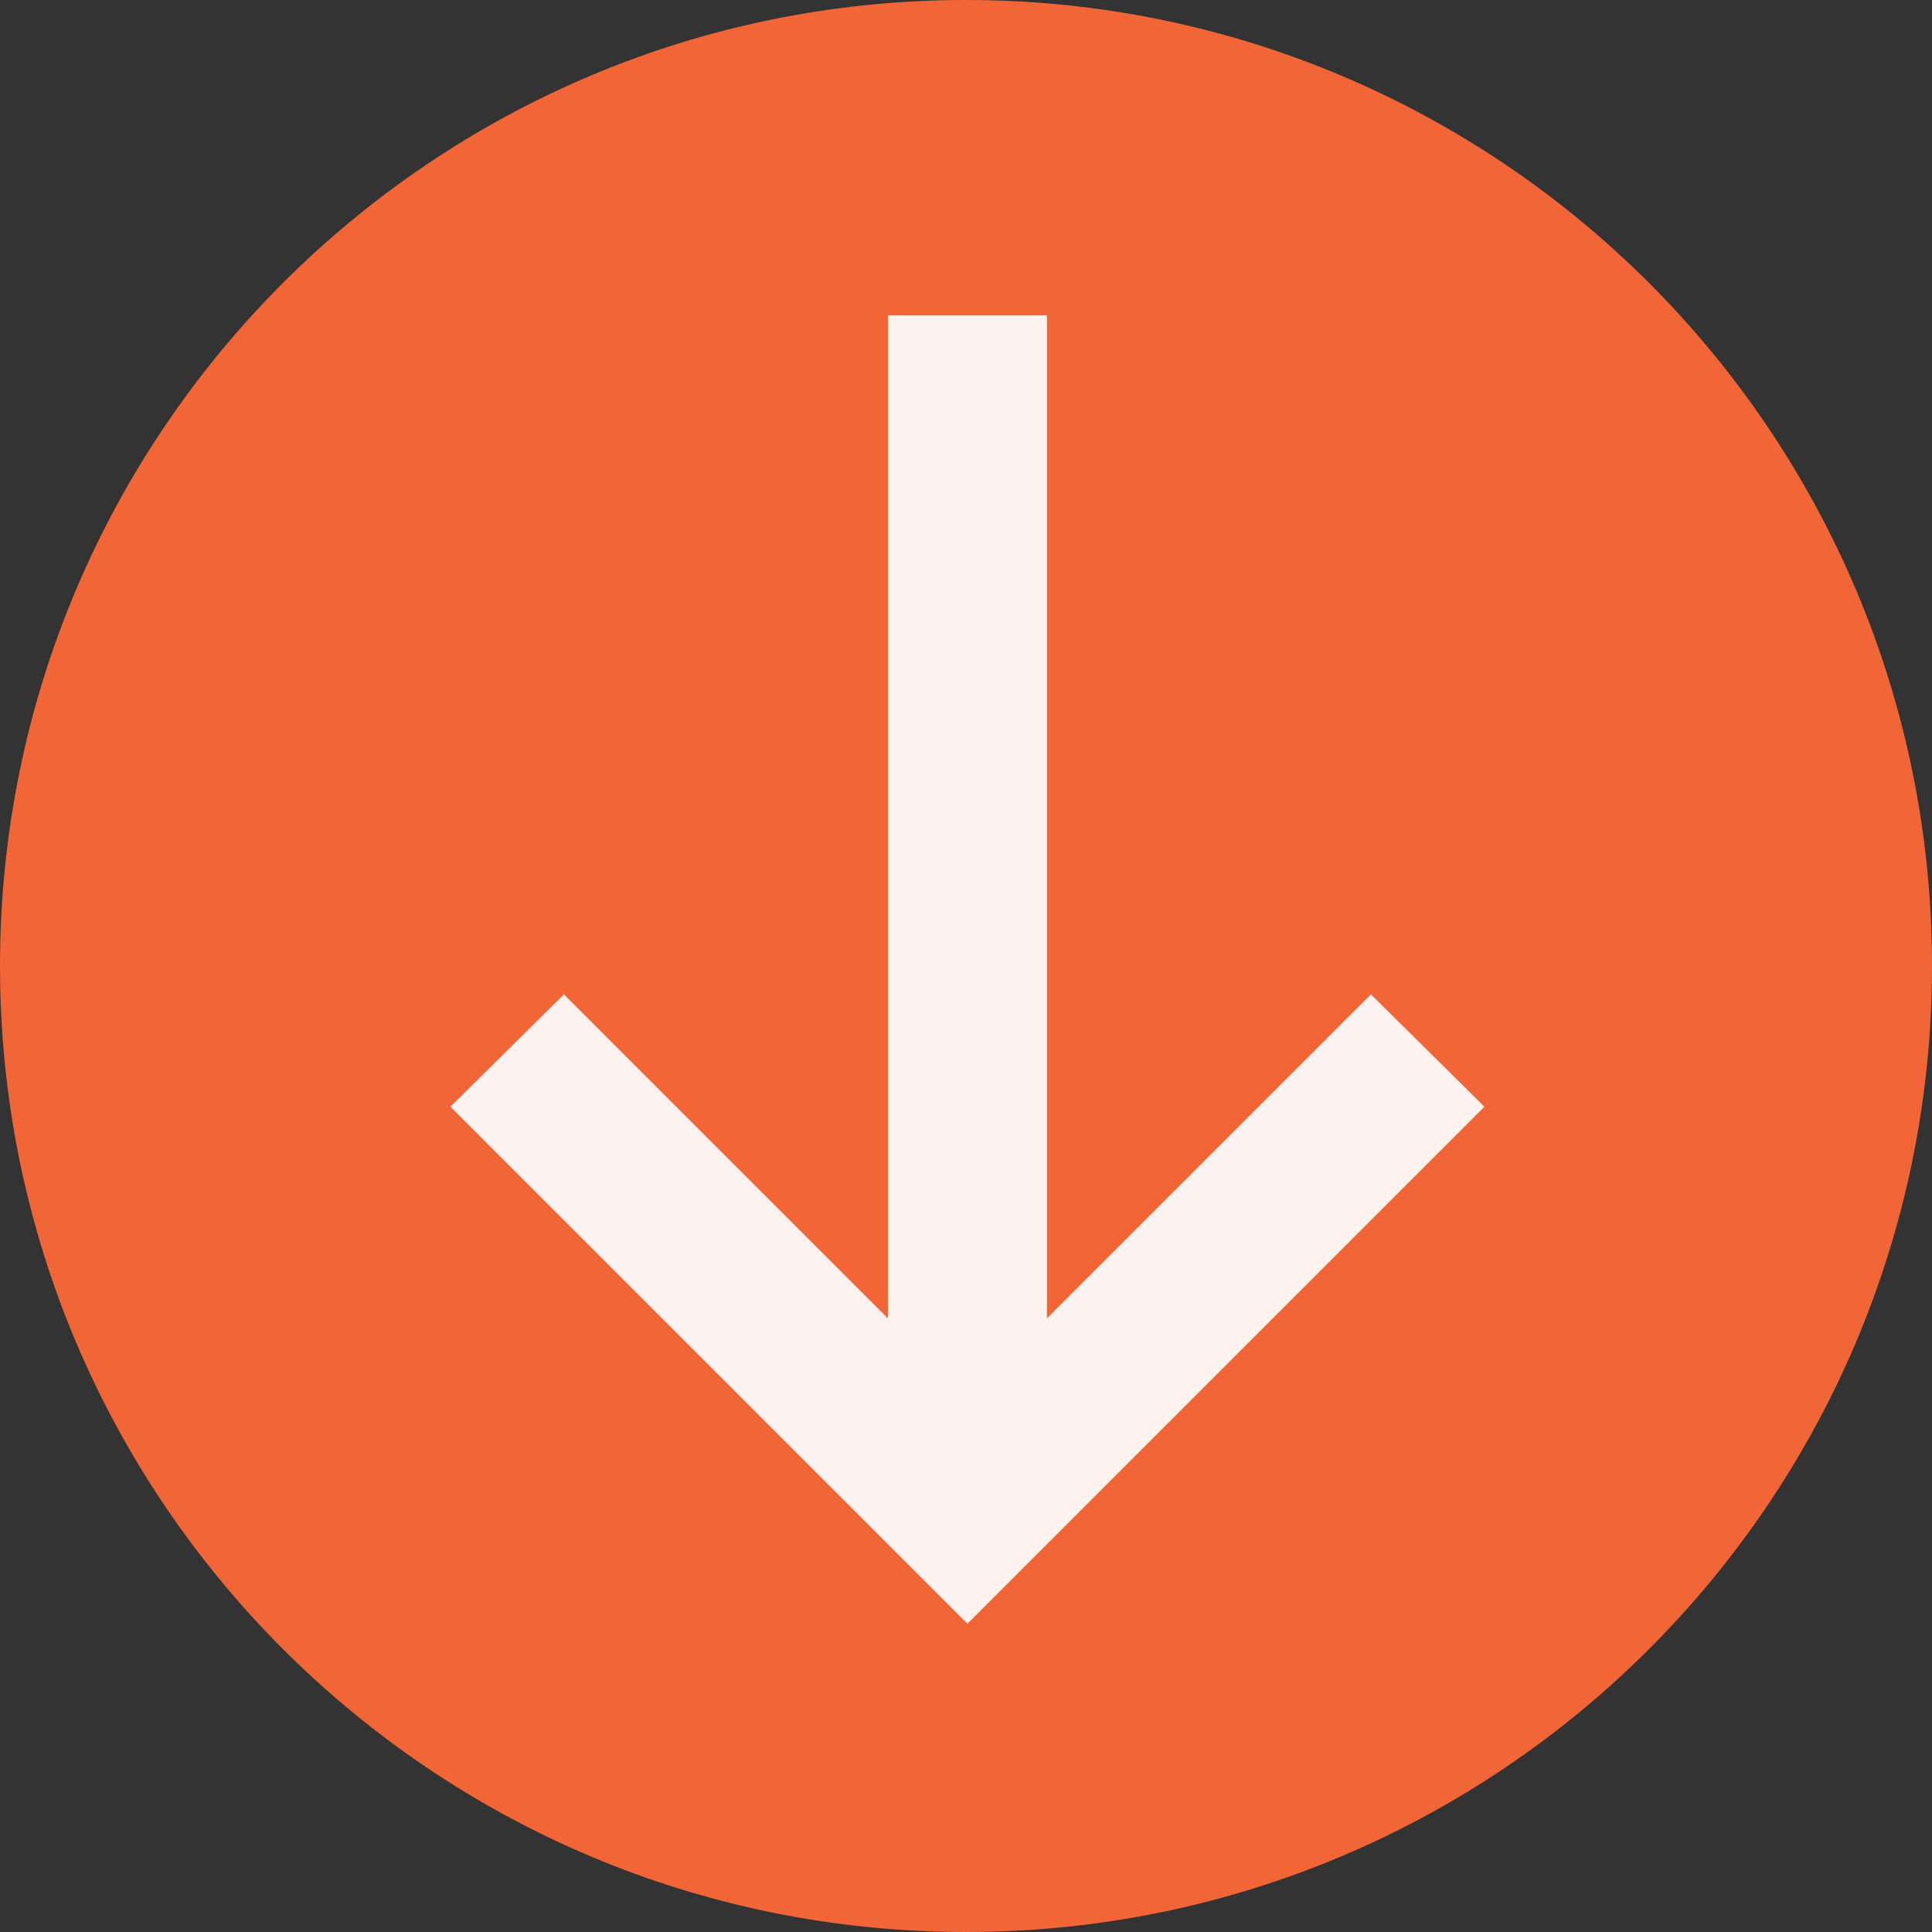
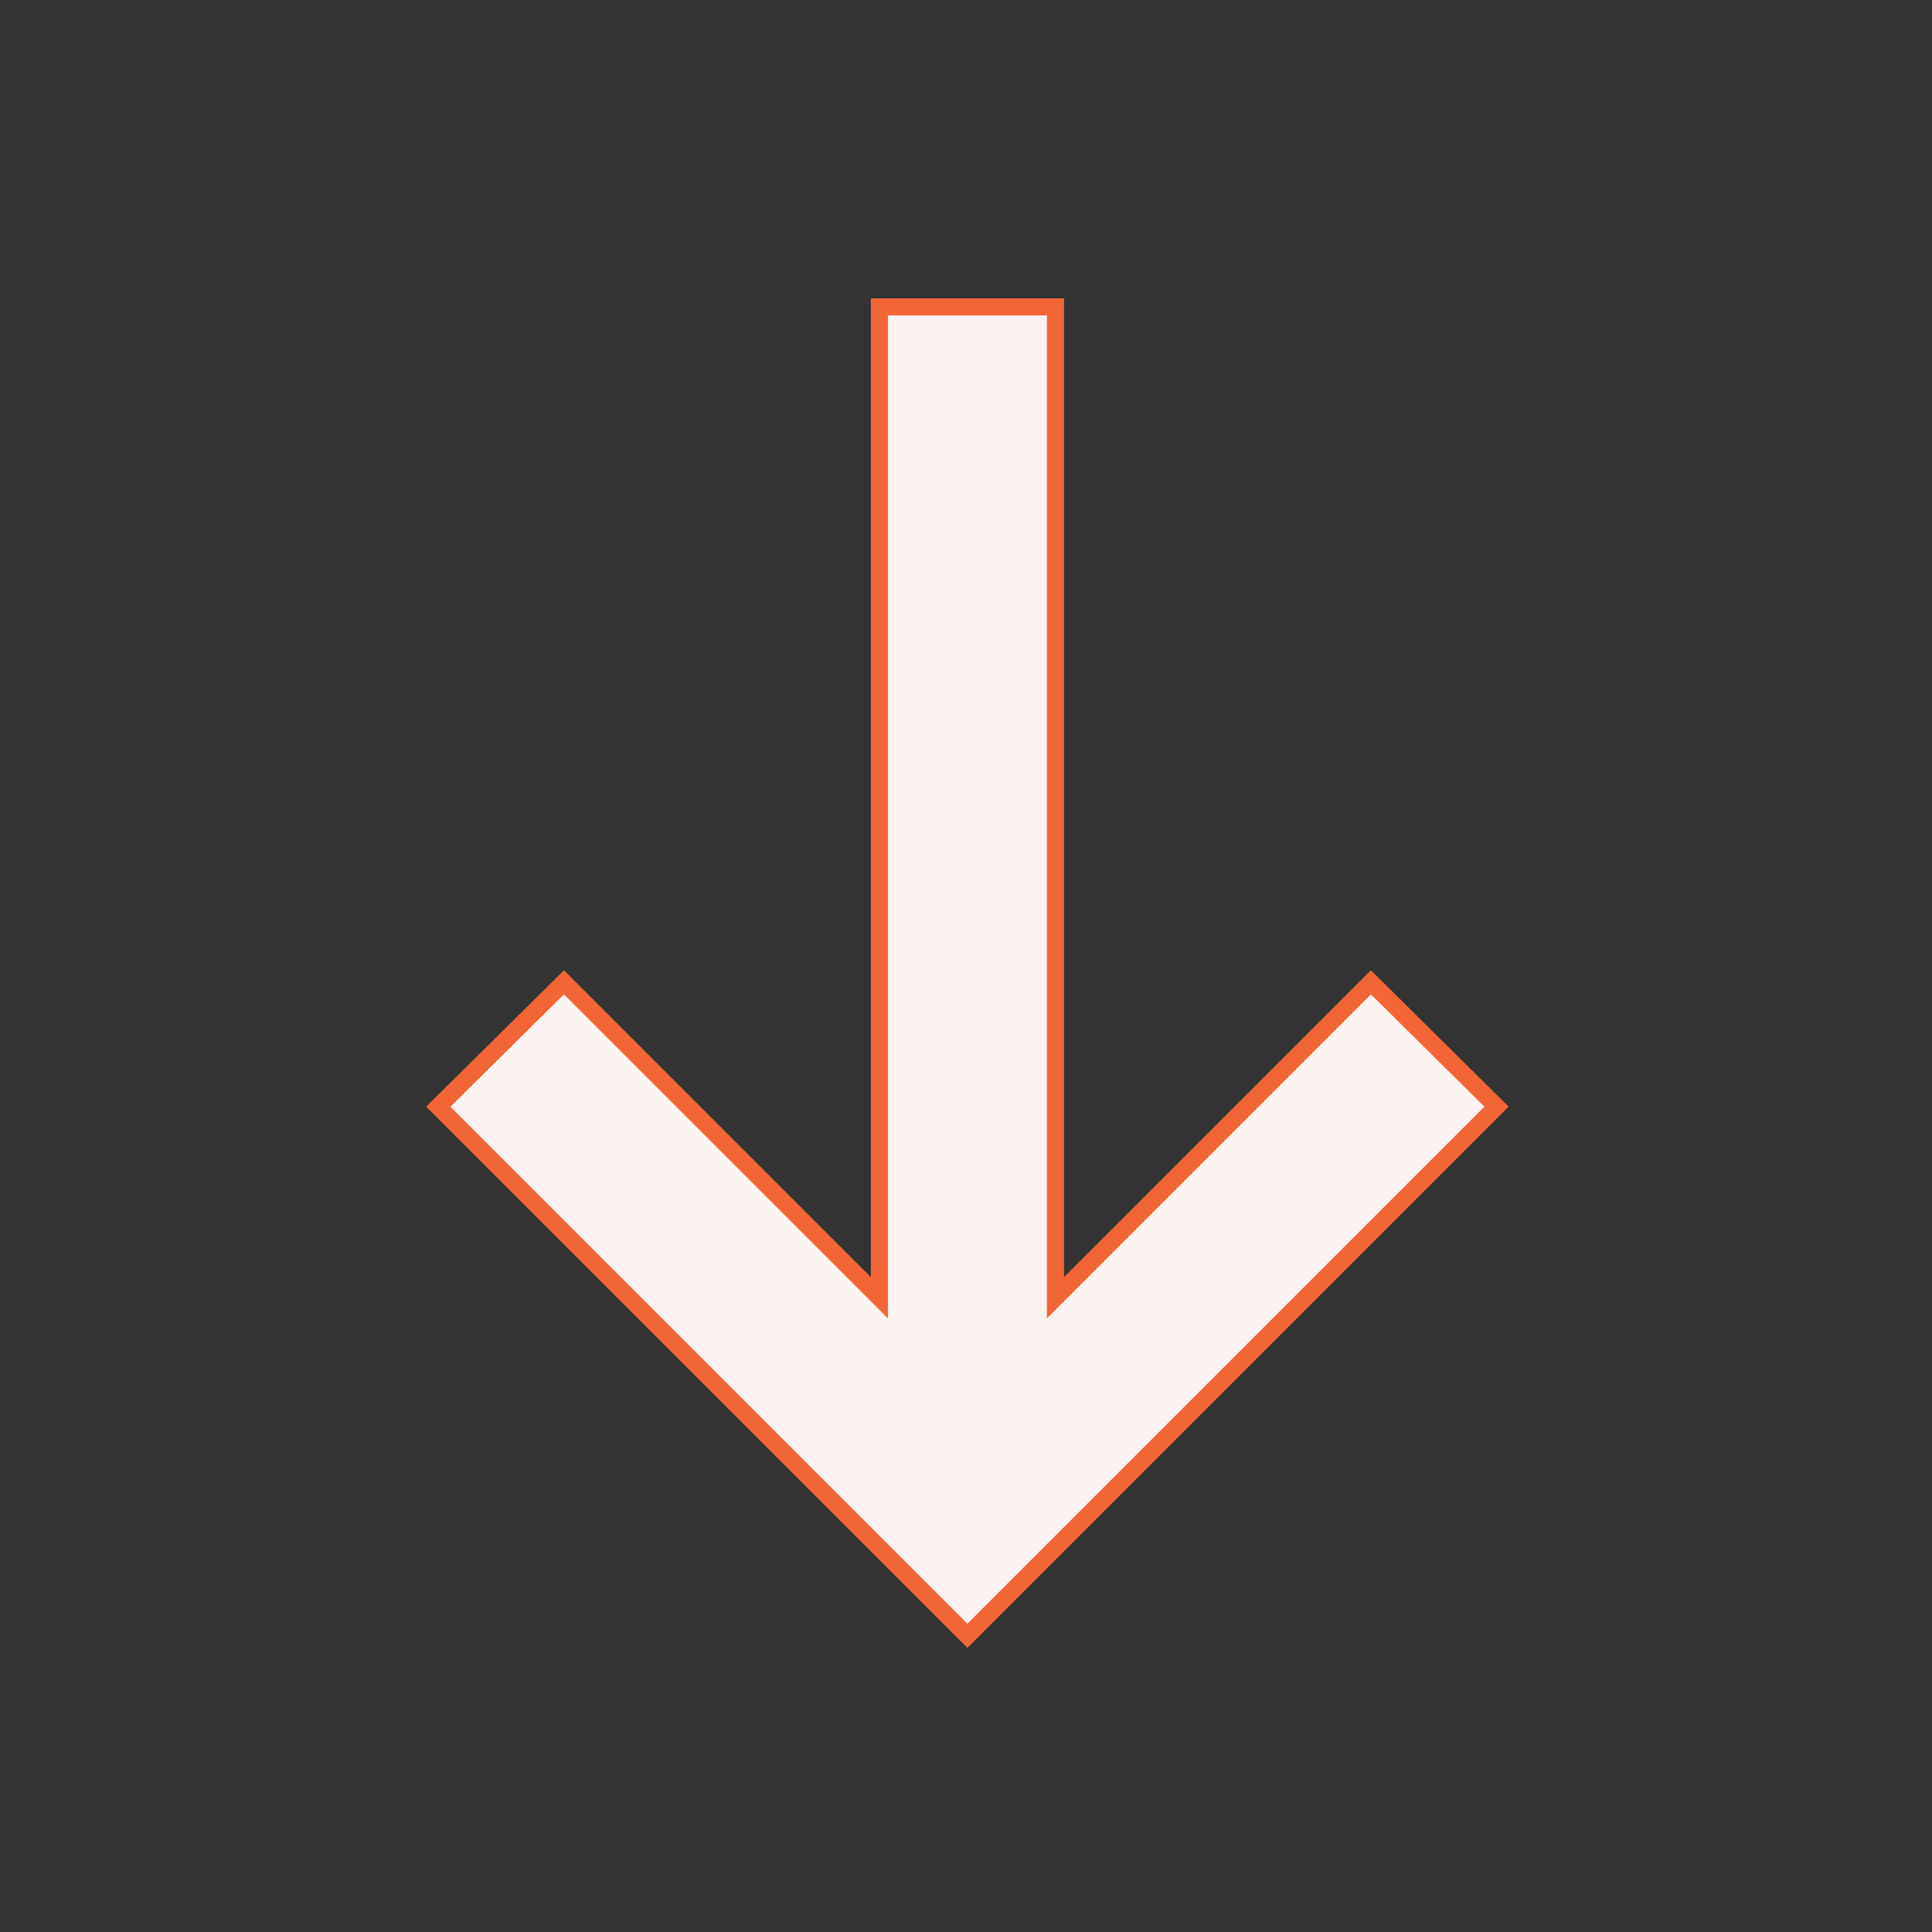
<svg xmlns="http://www.w3.org/2000/svg" width="452" height="452" viewBox="0 0 452 452" fill="none">
  <rect x="0" y="0" width="452" height="452" fill="#333333" stroke="none" />
-   <path d="M226 450C349.712 450 450 349.712 450 226C450 102.288 349.712 2 226 2C102.288 2 2 102.288 2 226C2 349.712 102.288 450 226 450Z" fill="#F26536" stroke="#F26536" stroke-width="4" />
  <path d="M205.734 298.785V71.794H246.934V298.785V303.614L250.348 300.199L320.729 229.818L350.124 258.91L226.334 382.701L102.543 258.91L131.938 229.818L202.319 300.199L205.734 303.614V298.785Z" fill="#FCF2EF" stroke="#F26536" stroke-width="4" />
</svg>